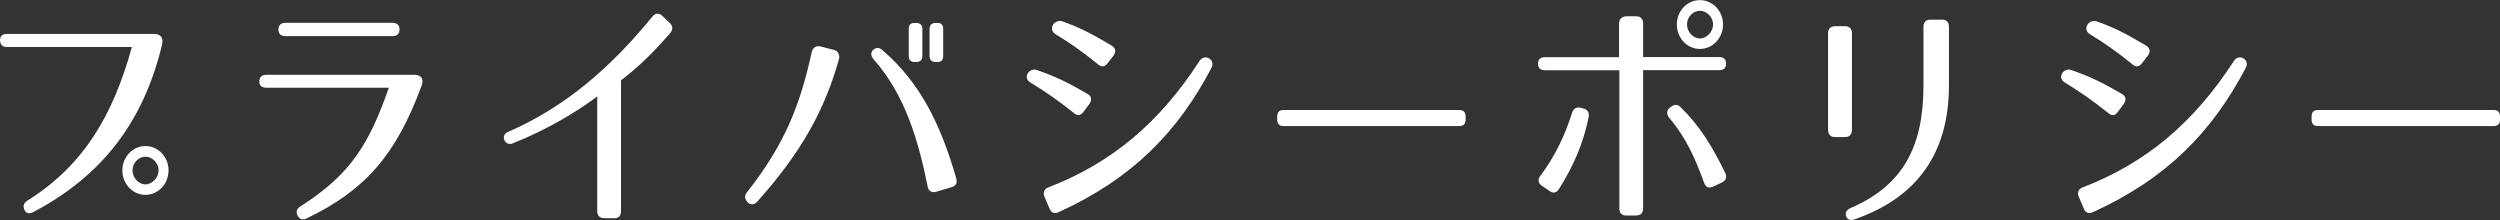
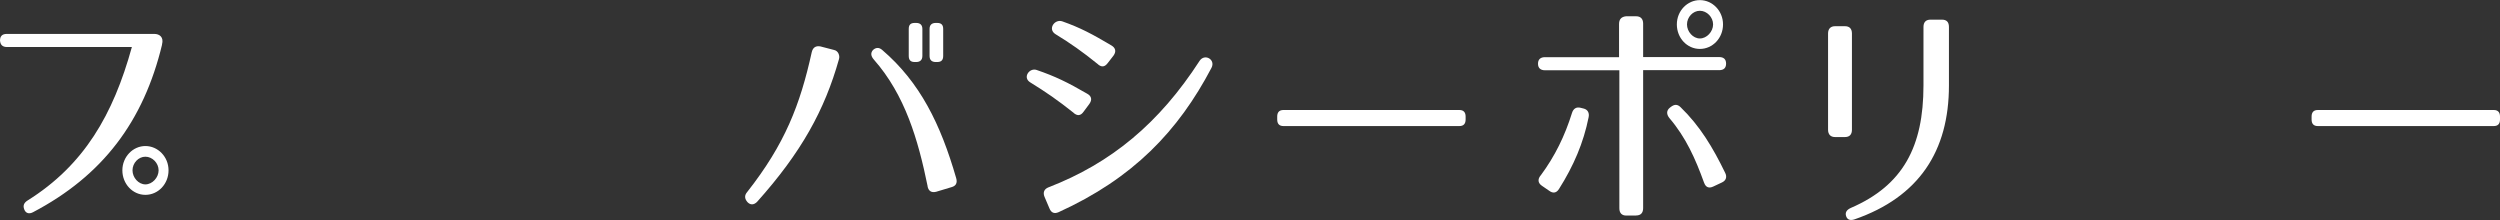
<svg xmlns="http://www.w3.org/2000/svg" id="_レイヤー_1" width="236.59" height="20.82" viewBox="0 0 236.59 20.82">
  <rect x="0" y="0" width="236.59" height="20.82" fill="#333333" stroke="none" />
  <defs>
    <style>.cls-1{fill:#fff;stroke-width:0px;}</style>
  </defs>
  <path class="cls-1" d="m15.34,4.21c-1.75,7.29-5.64,12.42-12.21,15.87-.39.21-.7.09-.83-.25-.15-.37-.04-.64.33-.87,5.31-3.33,8.08-8.09,9.85-14.51H.66c-.42,0-.63-.21-.66-.62,0-.39.2-.62.63-.62h13.98c.46,0,.92.28.72,1.01Zm.61,11.91c0,1.29-.98,2.32-2.19,2.32s-2.18-1.04-2.18-2.32,1-2.3,2.18-2.3,2.19,1.01,2.19,2.3Zm-3.41,0c0,.69.57,1.33,1.22,1.33s1.25-.64,1.25-1.33-.59-1.29-1.25-1.29-1.22.6-1.22,1.29Z" />
-   <path class="cls-1" d="m39.88,8.16c-2.4,6.49-5.31,9.84-10.86,12.51-.37.18-.68.09-.85-.25-.2-.37-.09-.67.28-.9,4.83-3.08,6.51-6,8.35-11.22h-11.6c-.44,0-.68-.21-.66-.62.02-.39.24-.6.66-.6h14.01c.44,0,1,.18.68,1.08Zm-13.53-5.38c0-.39.24-.62.66-.62h10.14c.44,0,.66.23.66.62,0,.41-.22.64-.66.64h-10.14c-.44,0-.66-.23-.66-.64Z" />
-   <path class="cls-1" d="m58.12,20.65h-.94c-.42,0-.66-.23-.66-.69v-10.83c-1.99,1.47-4.61,3.08-8,4.44-.74.3-1.2-.76-.46-1.08,5.53-2.39,9.85-6.23,13.68-10.92.28-.34.61-.37.94-.07l.7.67c.31.3.33.64.02.99-1.77,2.02-3.04,3.22-4.63,4.44v12.37c0,.46-.22.69-.66.69Z" />
  <path class="cls-1" d="m79.4,5.59c-1.36,4.83-3.56,8.83-7.76,13.52-.31.3-.63.3-.9.02-.28-.32-.31-.64-.02-.97,3.56-4.53,5-8.23,6.1-13.22.11-.46.39-.62.81-.55l1.31.34c.42.09.55.58.46.85Zm8.39,12.05c-.9-4.42-2.14-8.65-5.09-12-.28-.32-.33-.62-.09-.9.26-.25.57-.28.87-.02,3.58,3.06,5.53,7.01,7.01,12.14.13.44-.02.74-.44.85l-1.46.44c-.44.11-.72-.07-.81-.51Zm-1.09-11.77h-.13c-.39,0-.57-.18-.57-.58v-2.55c0-.39.17-.57.57-.57h.13c.37,0,.59.18.59.57v2.55c0,.39-.22.58-.59.58Zm1.99,0h-.13c-.37,0-.59-.18-.59-.58v-2.55c0-.39.22-.57.59-.57h.13c.39,0,.57.18.57.57v2.55c0,.39-.17.58-.57.58Z" />
  <path class="cls-1" d="m101.62,10.69c-1.53-1.22-2.64-1.98-4.13-2.9-.74-.46-.07-1.4.61-1.17,1.75.6,2.93,1.17,4.79,2.25.42.23.48.58.2.97l-.55.74c-.26.37-.57.41-.92.12Zm-2.4,7.04c5.94-2.3,10.47-6.05,14.31-11.98.48-.71,1.53-.12,1.12.67-3.15,6-7.43,10.46-14.47,13.66-.42.18-.7.05-.87-.37l-.46-1.08c-.17-.41-.04-.74.37-.9Zm4.7-11.64c-1.51-1.22-2.6-1.98-4.02-2.85-.79-.48-.09-1.47.63-1.22,1.71.6,2.86,1.22,4.65,2.28.39.23.48.57.2.96l-.55.71c-.28.37-.57.41-.92.12Z" />
  <path class="cls-1" d="m138.11,11.93h-16.65c-.39,0-.59-.21-.59-.62v-.28c0-.41.2-.62.59-.62h16.65c.39,0,.59.21.59.62v.28c0,.41-.2.62-.59.62Z" />
  <path class="cls-1" d="m154.85,20.4h-.94c-.42,0-.66-.23-.66-.69V6.65h-7.04c-.42,0-.66-.21-.66-.62s.24-.62.66-.62h7.01v-3.13c0-.46.22-.69.66-.74h.96c.42,0,.66.25.66.69v3.17h7.19c.44,0,.66.21.66.62s-.22.62-.66.62h-7.19v13.06c0,.44-.22.69-.66.69Zm-9.05-3.79c1.36-1.84,2.29-3.75,2.97-5.93.13-.41.42-.58.81-.48l.28.07c.39.09.57.41.48.83-.48,2.41-1.42,4.6-2.8,6.78-.24.39-.57.44-.92.18l-.7-.48c-.37-.25-.42-.6-.13-.97Zm15.47.69c-.83-2.3-1.73-4.3-3.28-6.12-.28-.34-.31-.71.04-.99l.09-.07c.33-.25.61-.28.92.02,1.83,1.77,3.06,3.82,4.22,6.21.2.39.09.74-.31.92l-.83.39c-.39.18-.7.07-.85-.37Zm1.79-14.99c0,1.29-.98,2.32-2.19,2.32s-2.18-1.03-2.18-2.32,1-2.3,2.18-2.3,2.19,1.01,2.19,2.3Zm-3.41,0c0,.69.57,1.33,1.22,1.33s1.25-.64,1.25-1.33-.59-1.29-1.25-1.29-1.22.6-1.22,1.29Z" />
  <path class="cls-1" d="m173.66,2.48h.94c.42,0,.66.23.66.69v9.11c0,.44-.22.69-.66.69h-.94c-.42,0-.66-.25-.66-.69V3.17c0-.44.24-.69.66-.69Zm1.84,18.28c-.42.14-.68.02-.79-.3-.11-.34.04-.6.44-.78,4.96-2.14,6.88-5.82,6.88-11.59V2.55c0-.46.24-.69.66-.69h1.09c.44,0,.66.23.66.69v5.54c0,6.19-2.82,10.55-8.94,12.67Z" />
-   <path class="cls-1" d="m199.51,10.69c-1.53-1.22-2.64-1.98-4.13-2.9-.74-.46-.07-1.4.61-1.17,1.75.6,2.93,1.17,4.79,2.25.42.23.48.58.2.97l-.55.74c-.26.37-.57.41-.92.12Zm-2.4,7.04c5.94-2.3,10.47-6.05,14.31-11.98.48-.71,1.53-.12,1.11.67-3.15,6-7.43,10.46-14.47,13.66-.42.18-.7.05-.87-.37l-.46-1.08c-.18-.41-.04-.74.37-.9Zm4.7-11.64c-1.51-1.22-2.6-1.98-4.02-2.85-.79-.48-.09-1.47.63-1.22,1.71.6,2.86,1.22,4.65,2.28.39.23.48.57.2.96l-.55.71c-.28.37-.57.41-.92.12Z" />
  <path class="cls-1" d="m236,11.93h-16.65c-.39,0-.59-.21-.59-.62v-.28c0-.41.2-.62.59-.62h16.65c.39,0,.59.21.59.62v.28c0,.41-.2.62-.59.62Z" />
</svg>